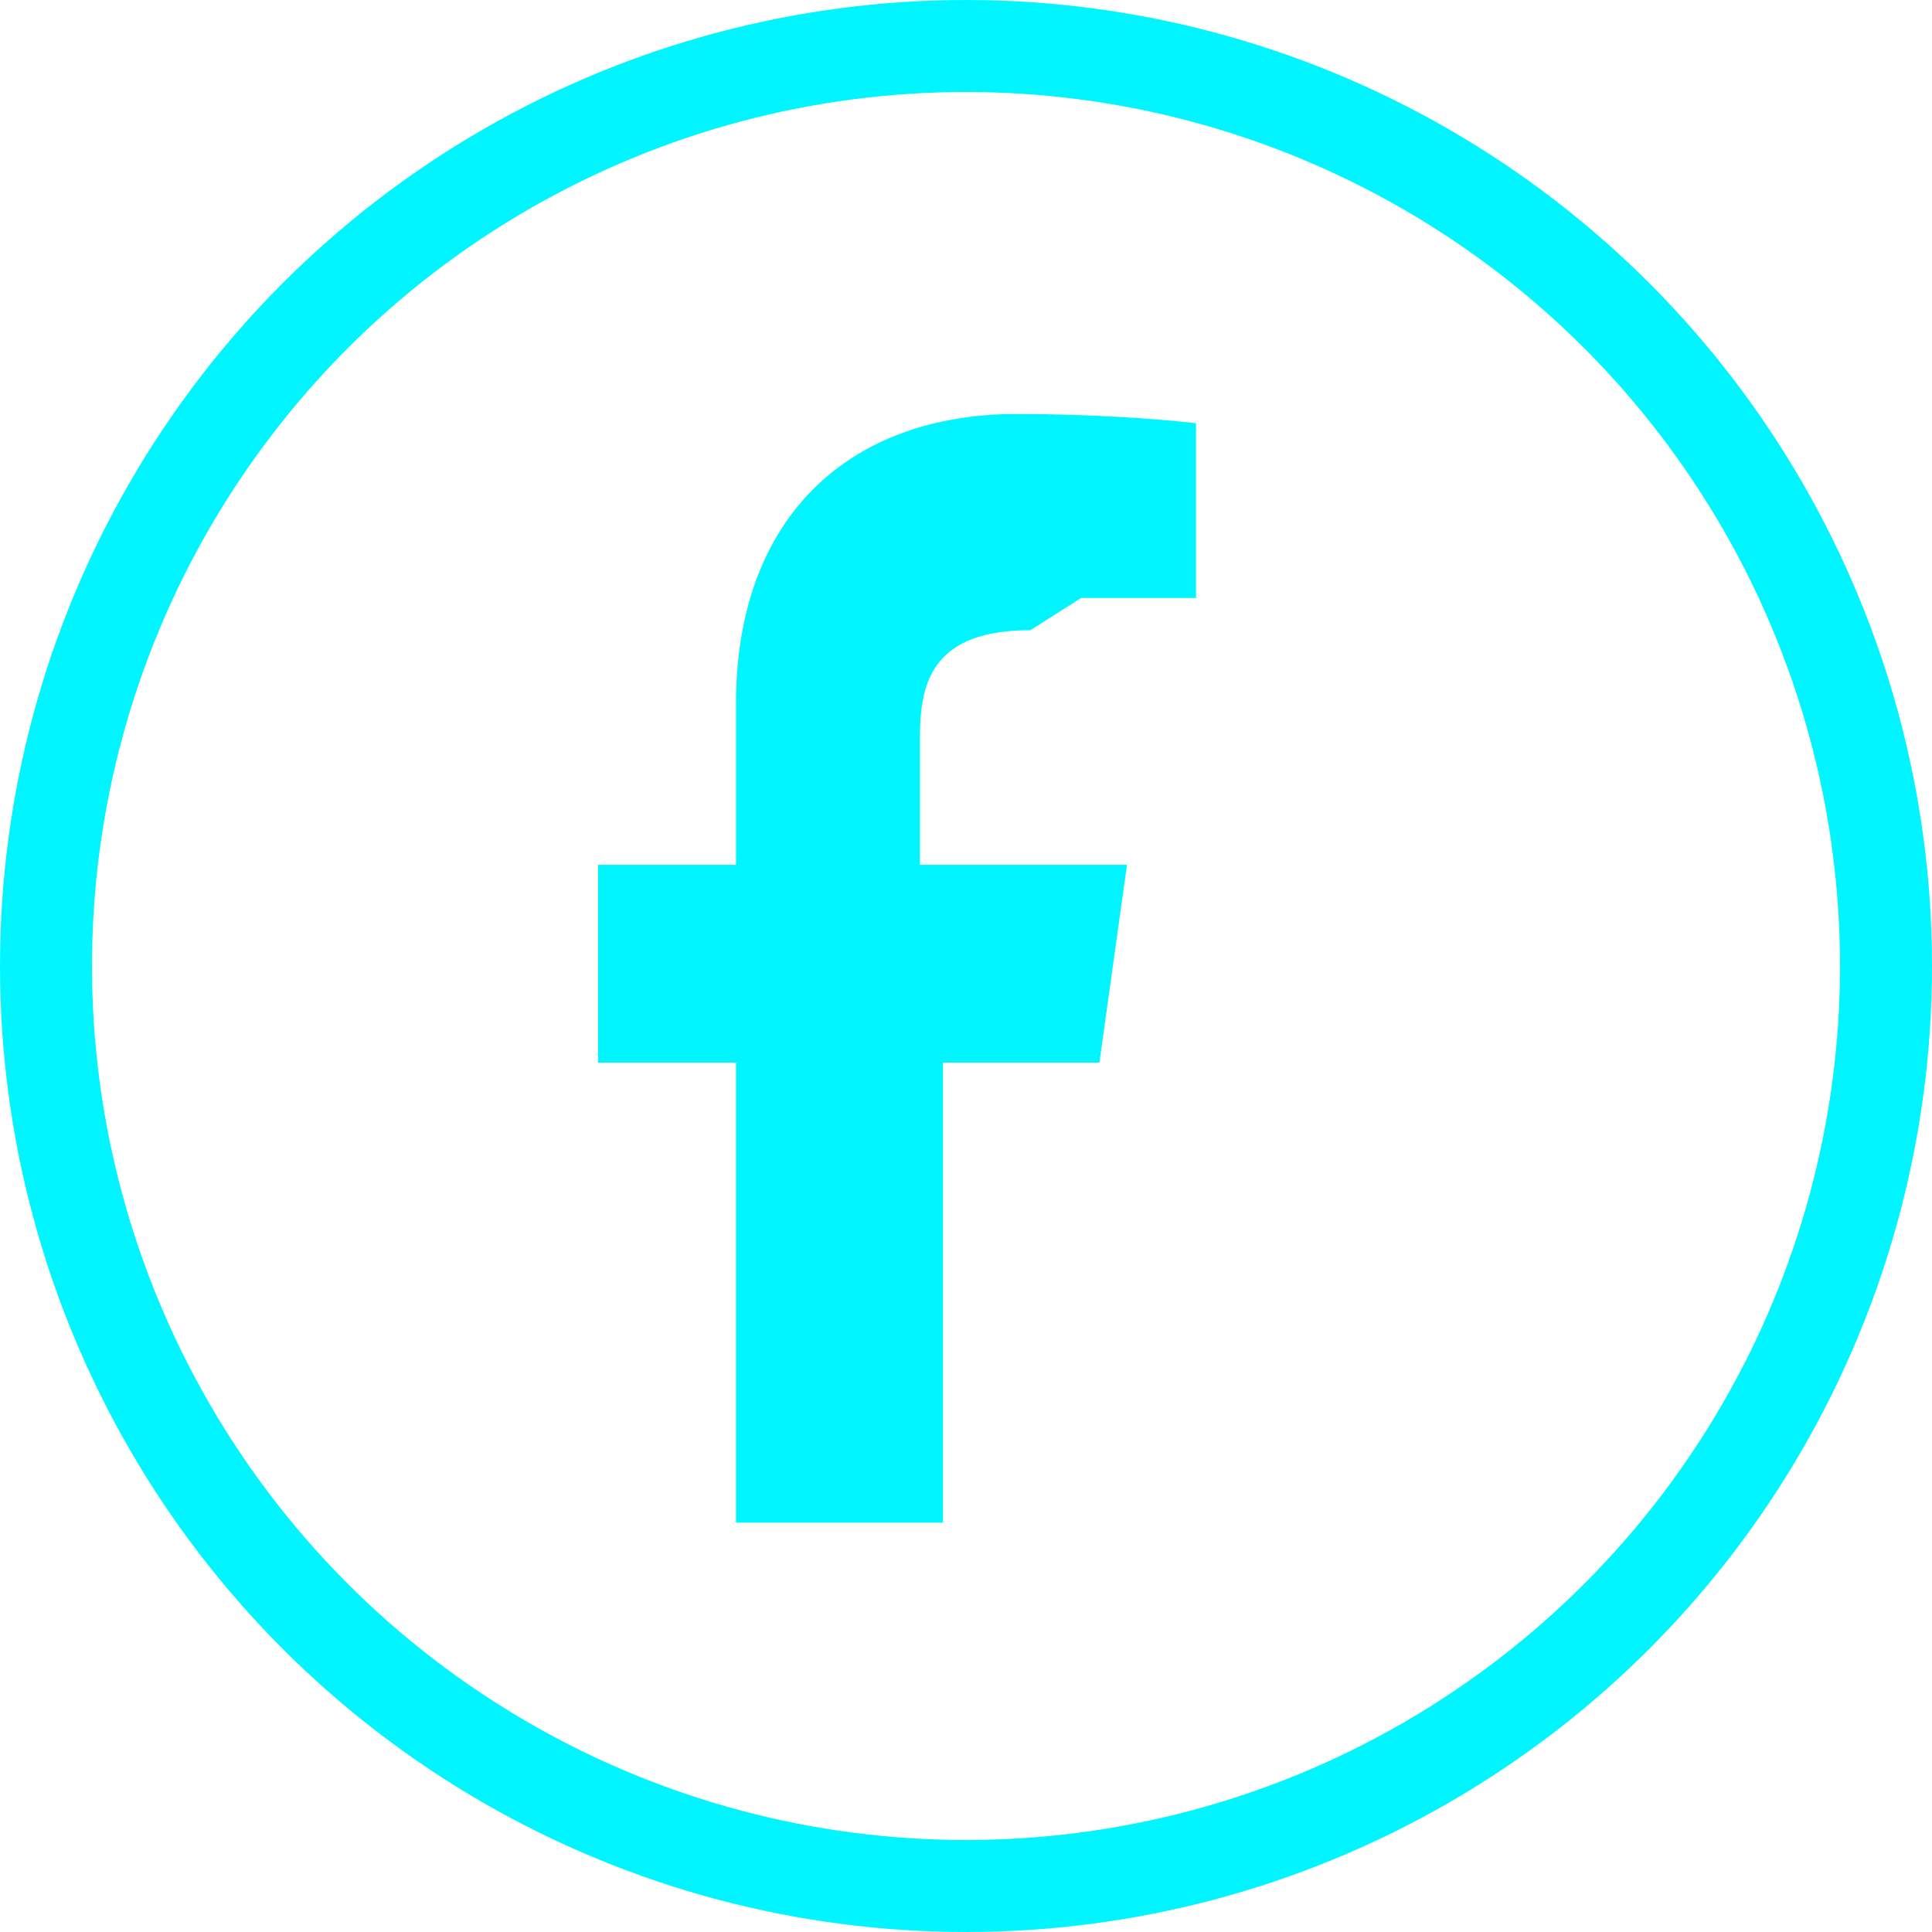
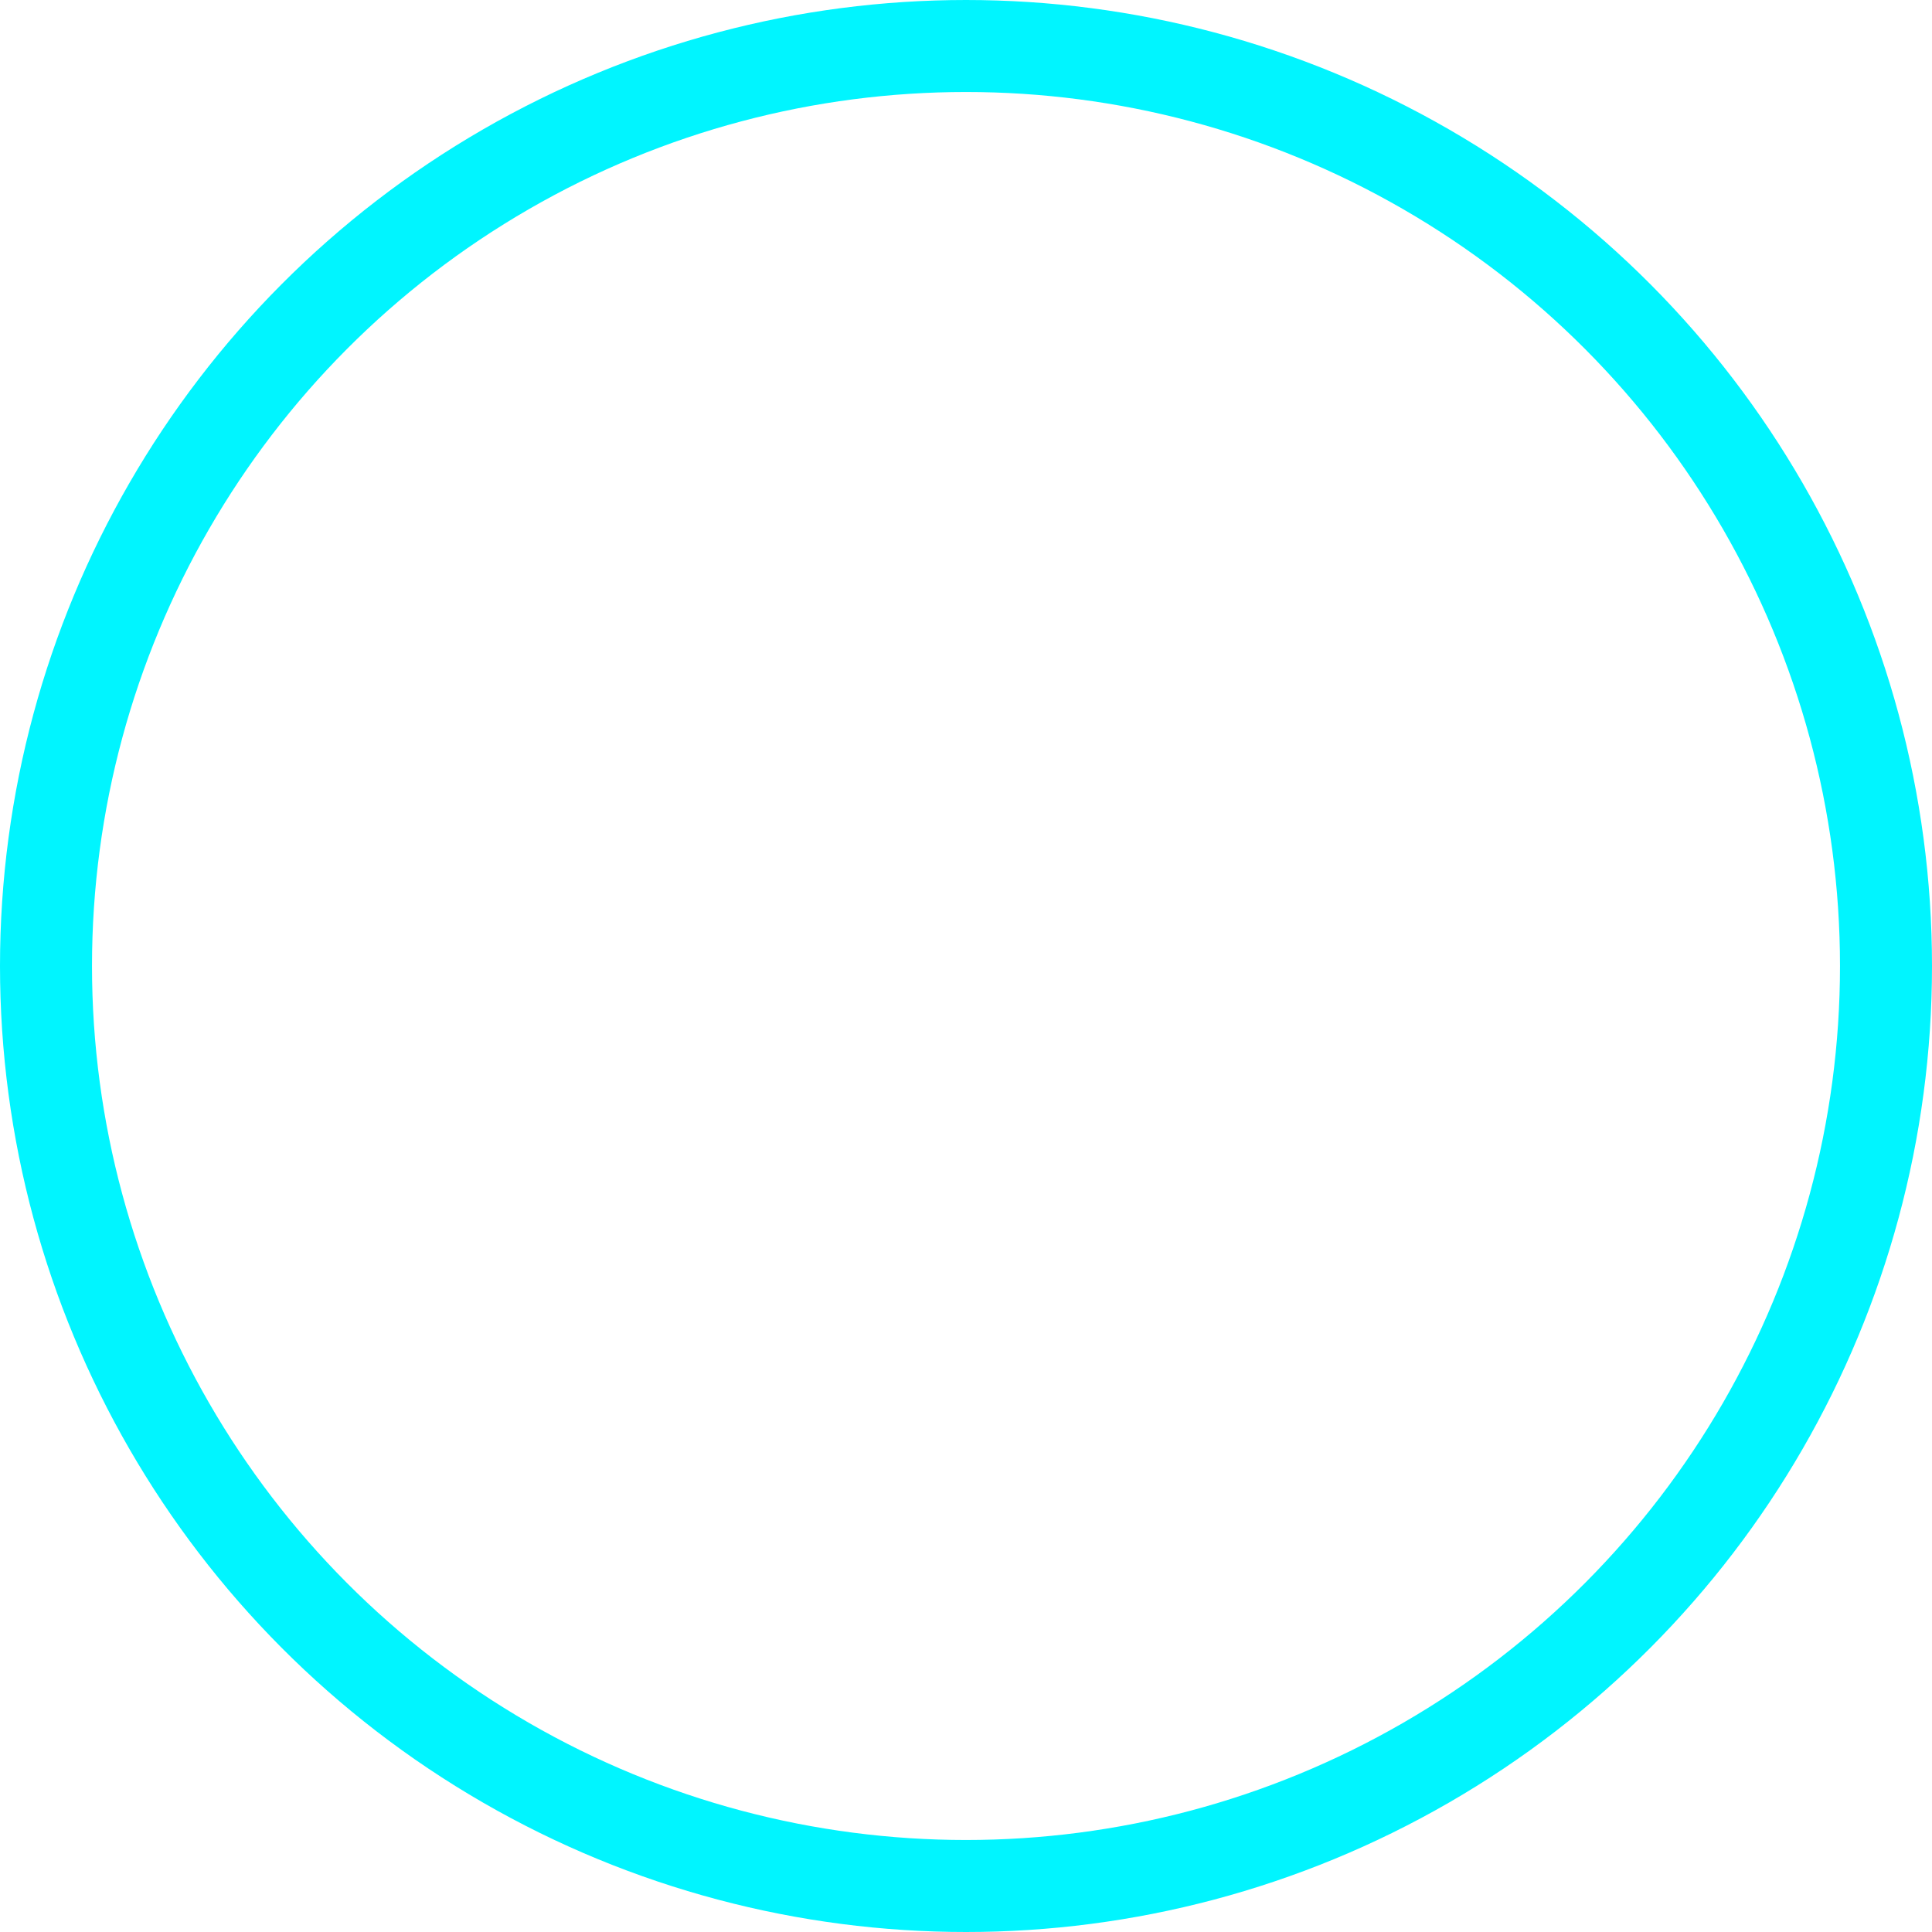
<svg xmlns="http://www.w3.org/2000/svg" width="42" height="42" viewBox="0 0 42 42">
  <circle cx="21" cy="21" r="20" fill="none" stroke="#00F5FF" stroke-width="2" />
-   <path fill="#00F5FF" d="M23.5 13H26V9.2C25.1 9.1 23.7 9 22.1 9c-3.6 0-6.1 2.2-6.1 6.3v3.5H13v4.3h3v10h4.5v-10h3.4l0.6-4.3H20v-2.8c0-1.2.3-2.3 2.4-2.3z" />
</svg>